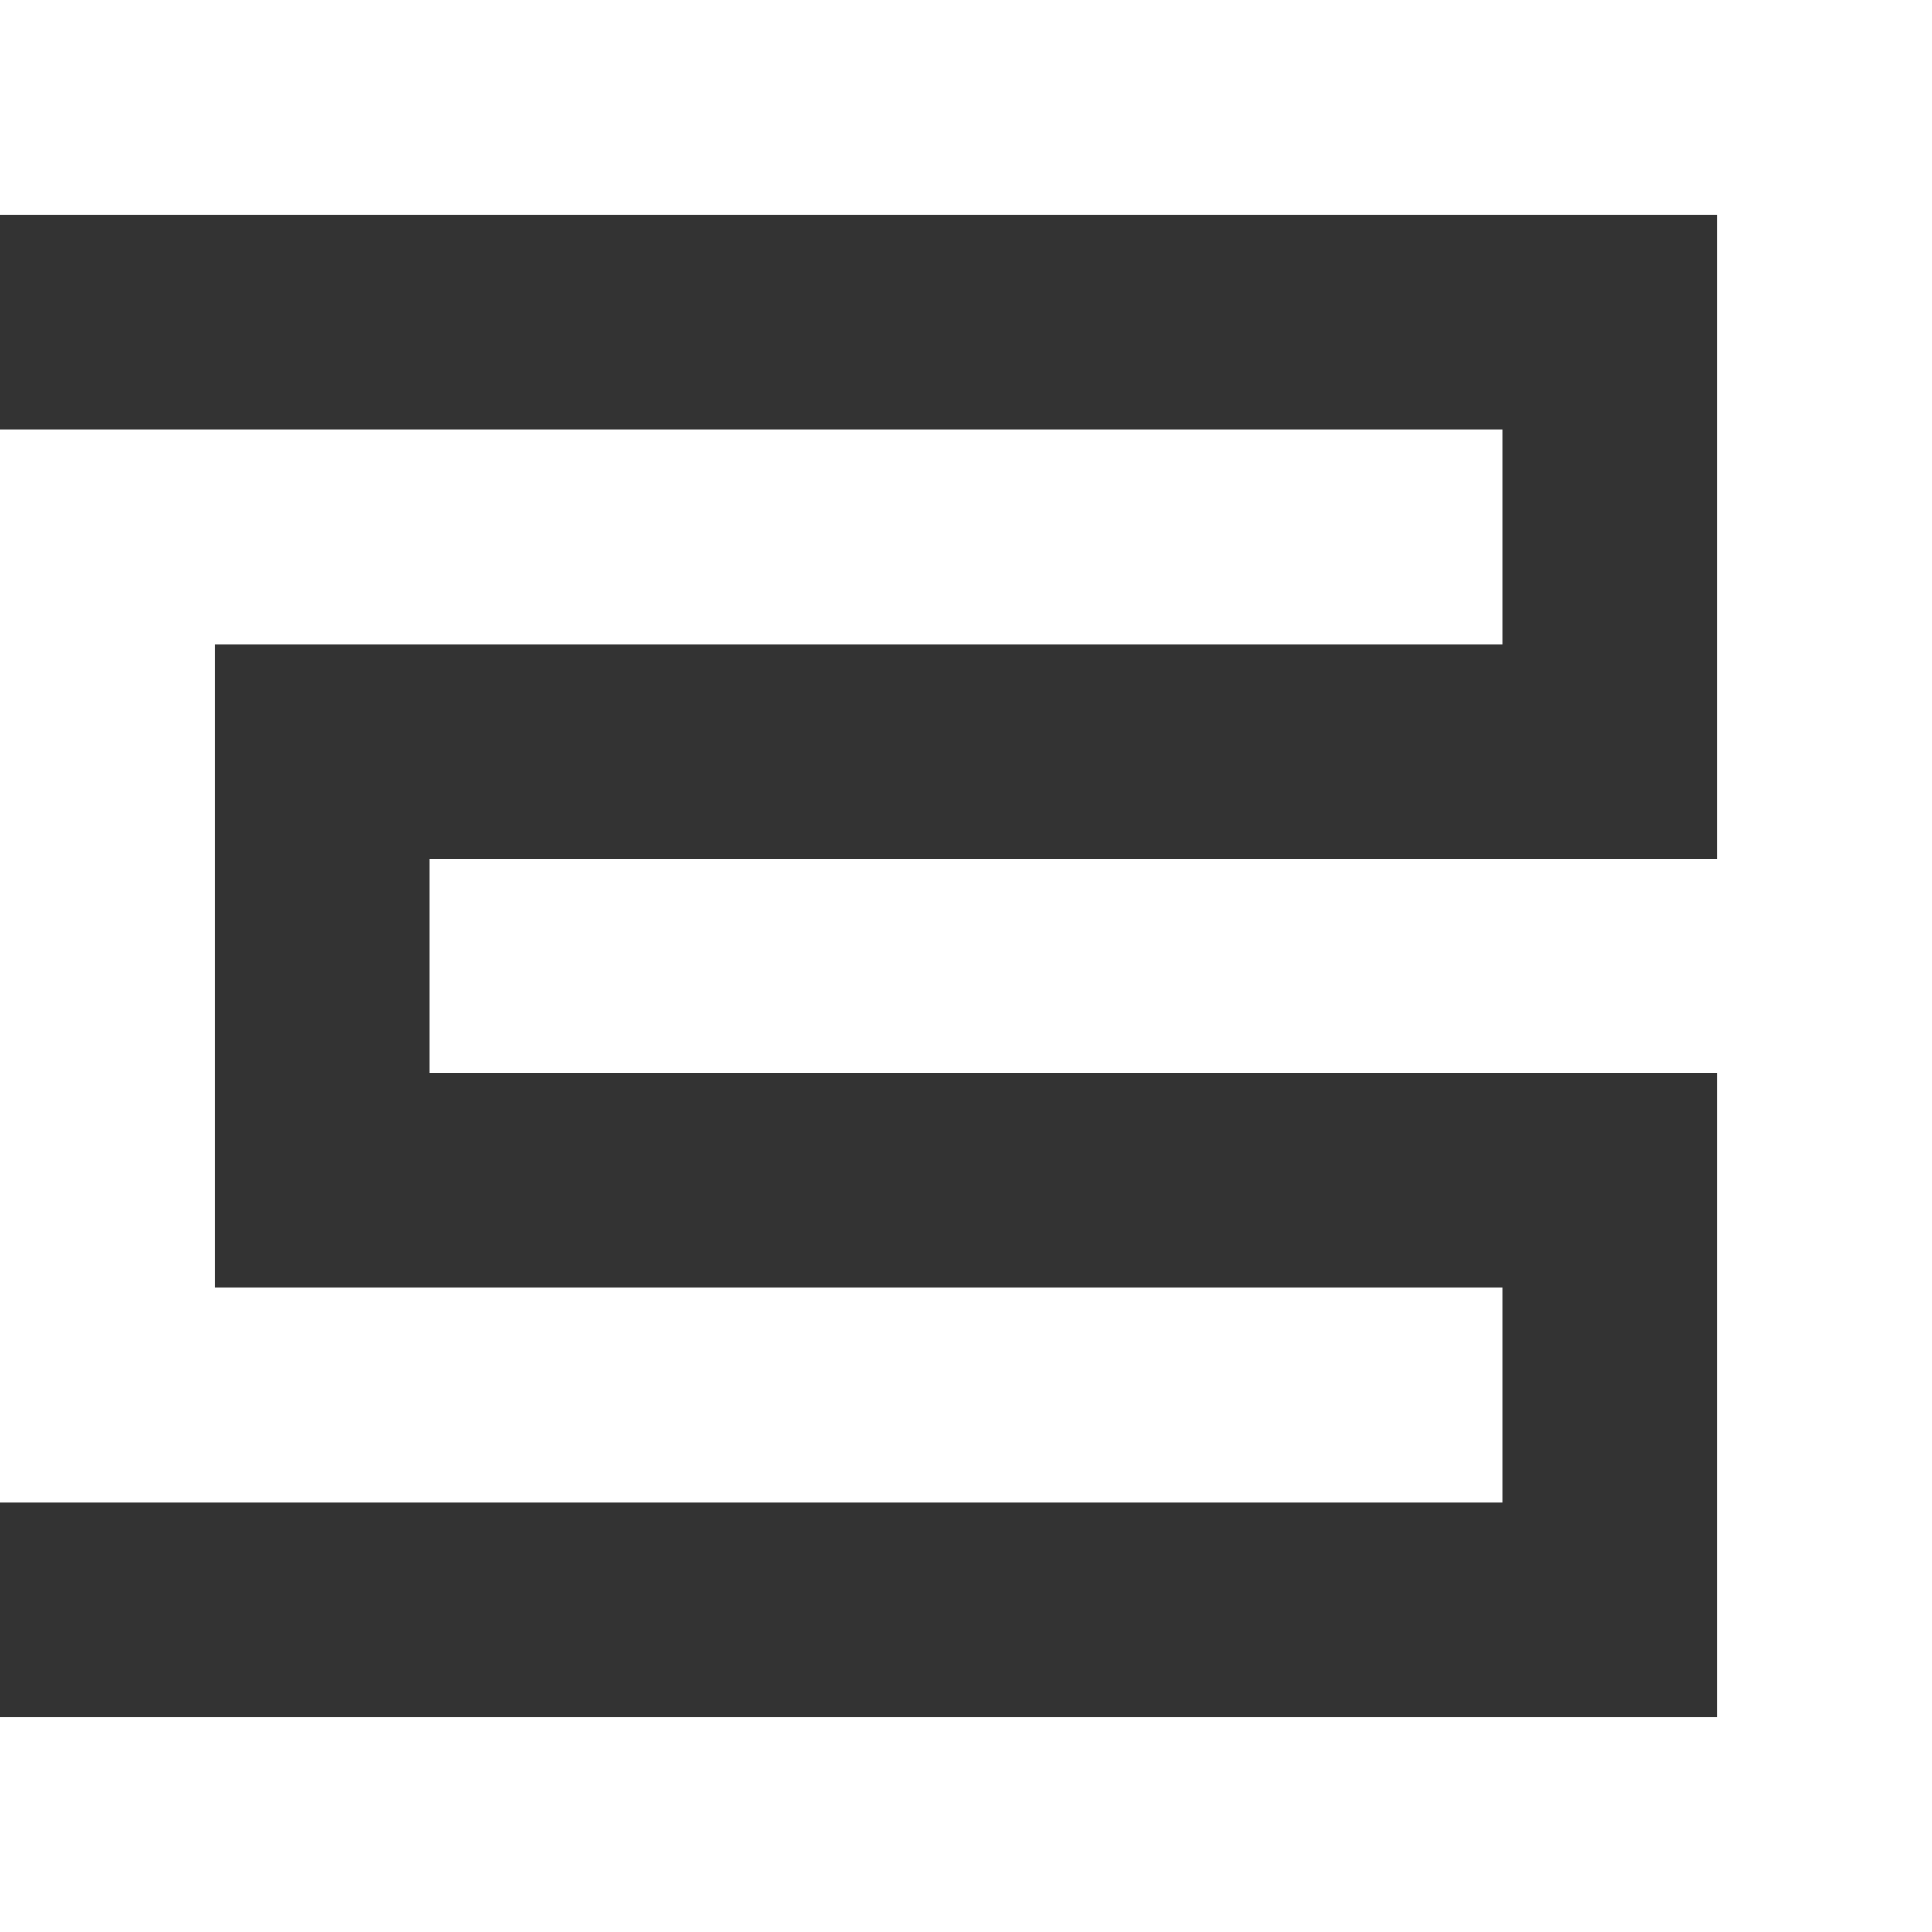
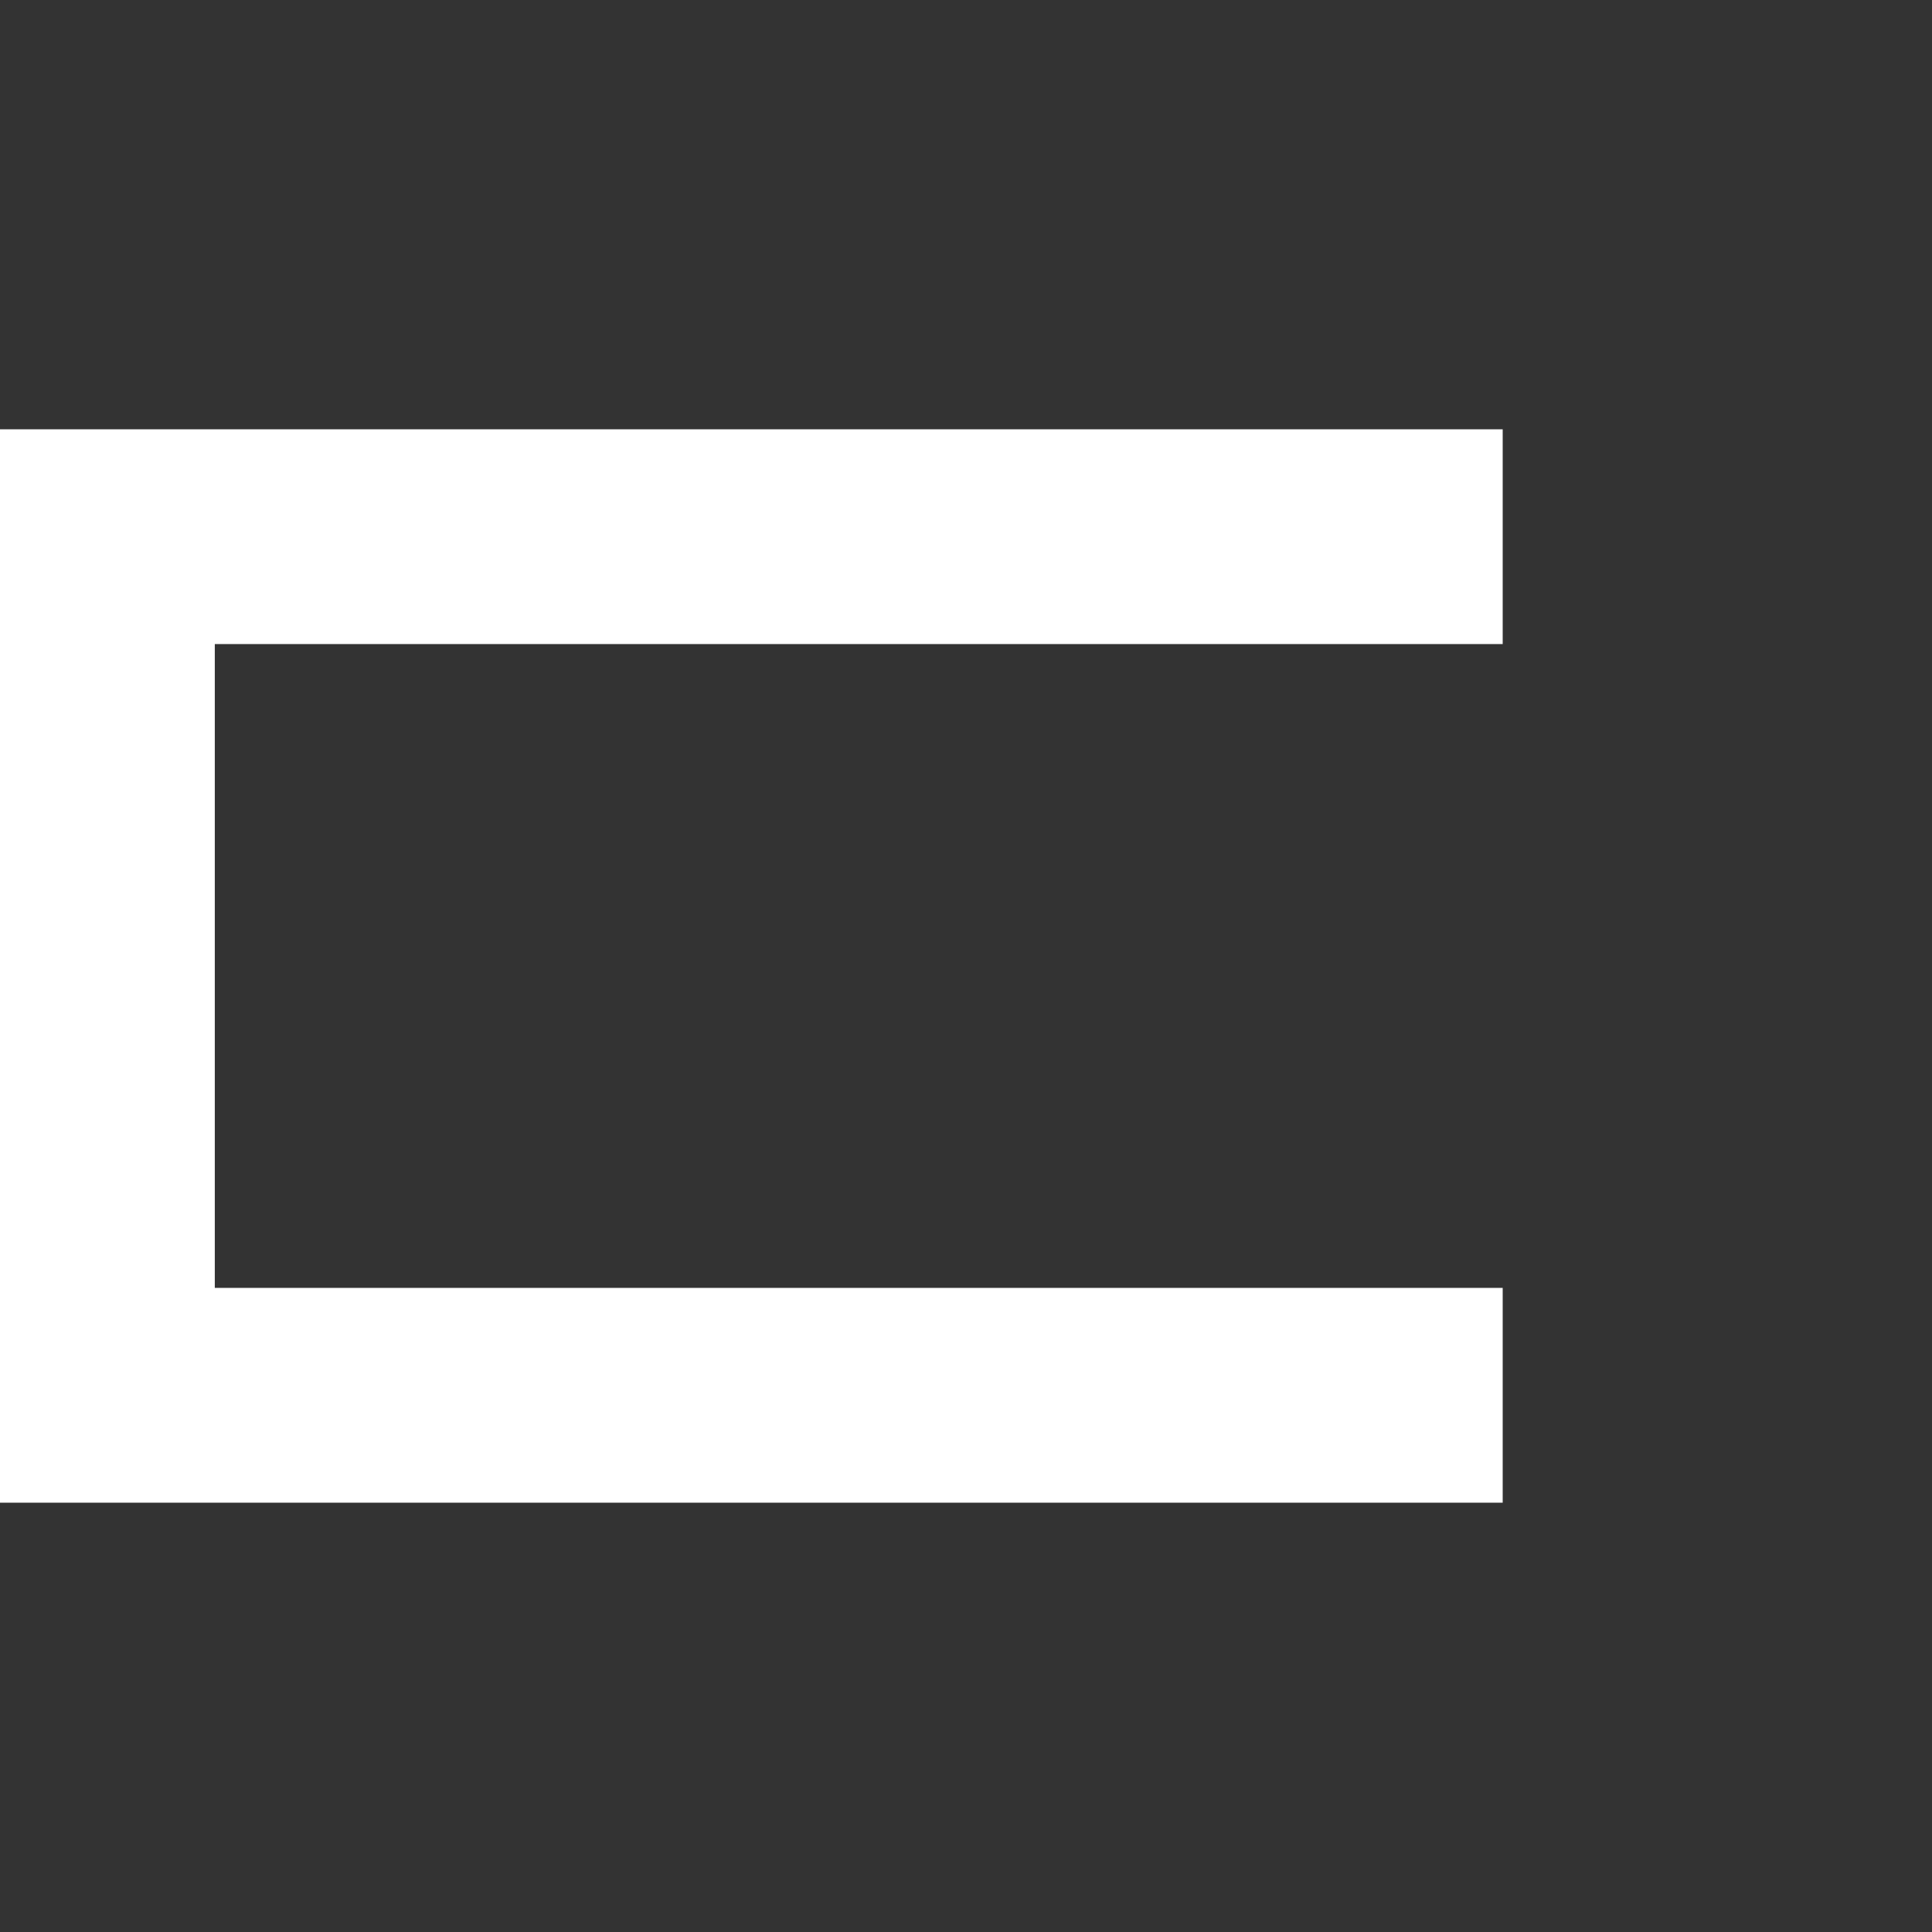
<svg xmlns="http://www.w3.org/2000/svg" id="Layer_2" data-name="Layer 2" viewBox="0 0 533.28 533.28">
  <rect x="0" y="0" width="533.28" height="533.28" fill="#333333" stroke="none" />
  <defs>
    <style>
      .cls-1 {
        fill: #fff;
        stroke-width: 0px;
      }
    </style>
  </defs>
  <g id="Layer_1-2" data-name="Layer 1">
    <g id="Layer_2-2" data-name="Layer 2">
      <g id="Layer_1-2" data-name="Layer 1-2">
-         <polygon class="cls-1" points="0 0 0 59.28 474 59.28 474 236.99 118.5 236.99 118.5 296.28 474 296.28 474 473.99 0 473.99 0 533.28 533.28 533.28 533.28 0 0 0" />
        <polygon class="cls-1" points="414.78 355.49 59.29 355.49 59.29 177.78 414.78 177.78 414.78 118.5 0 118.5 0 414.78 414.78 414.78 414.78 355.49" />
      </g>
    </g>
  </g>
</svg>